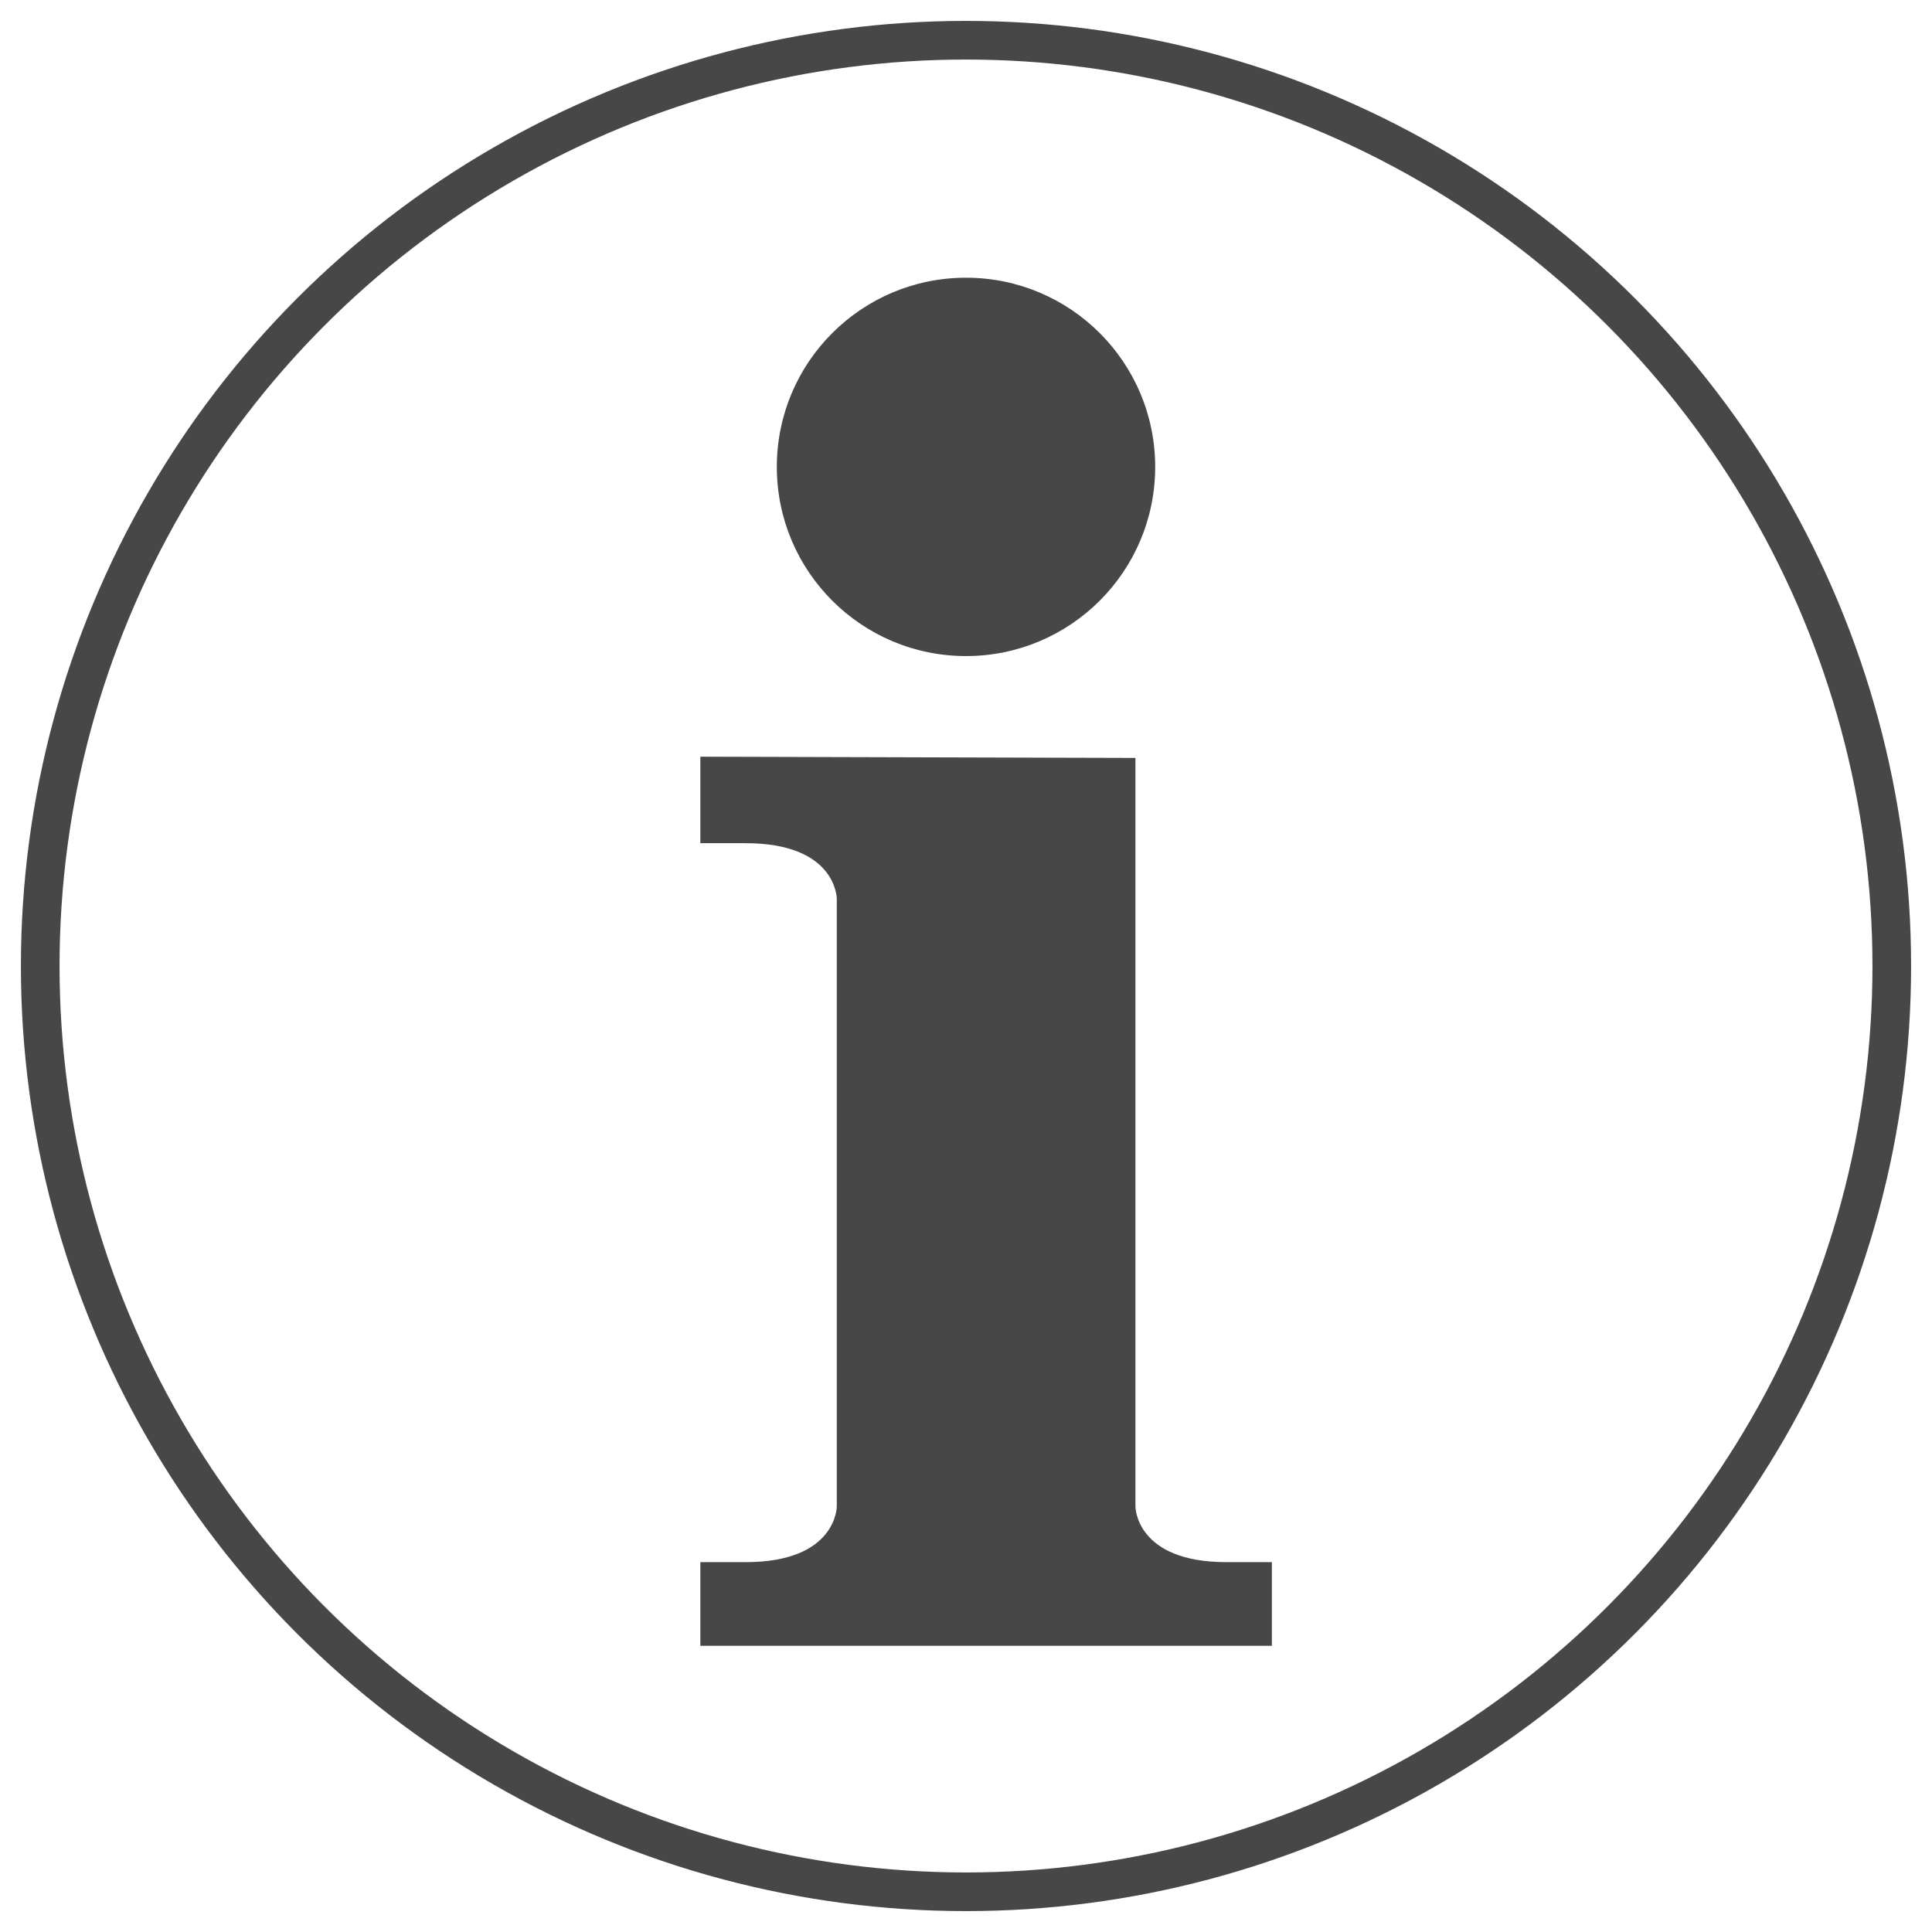
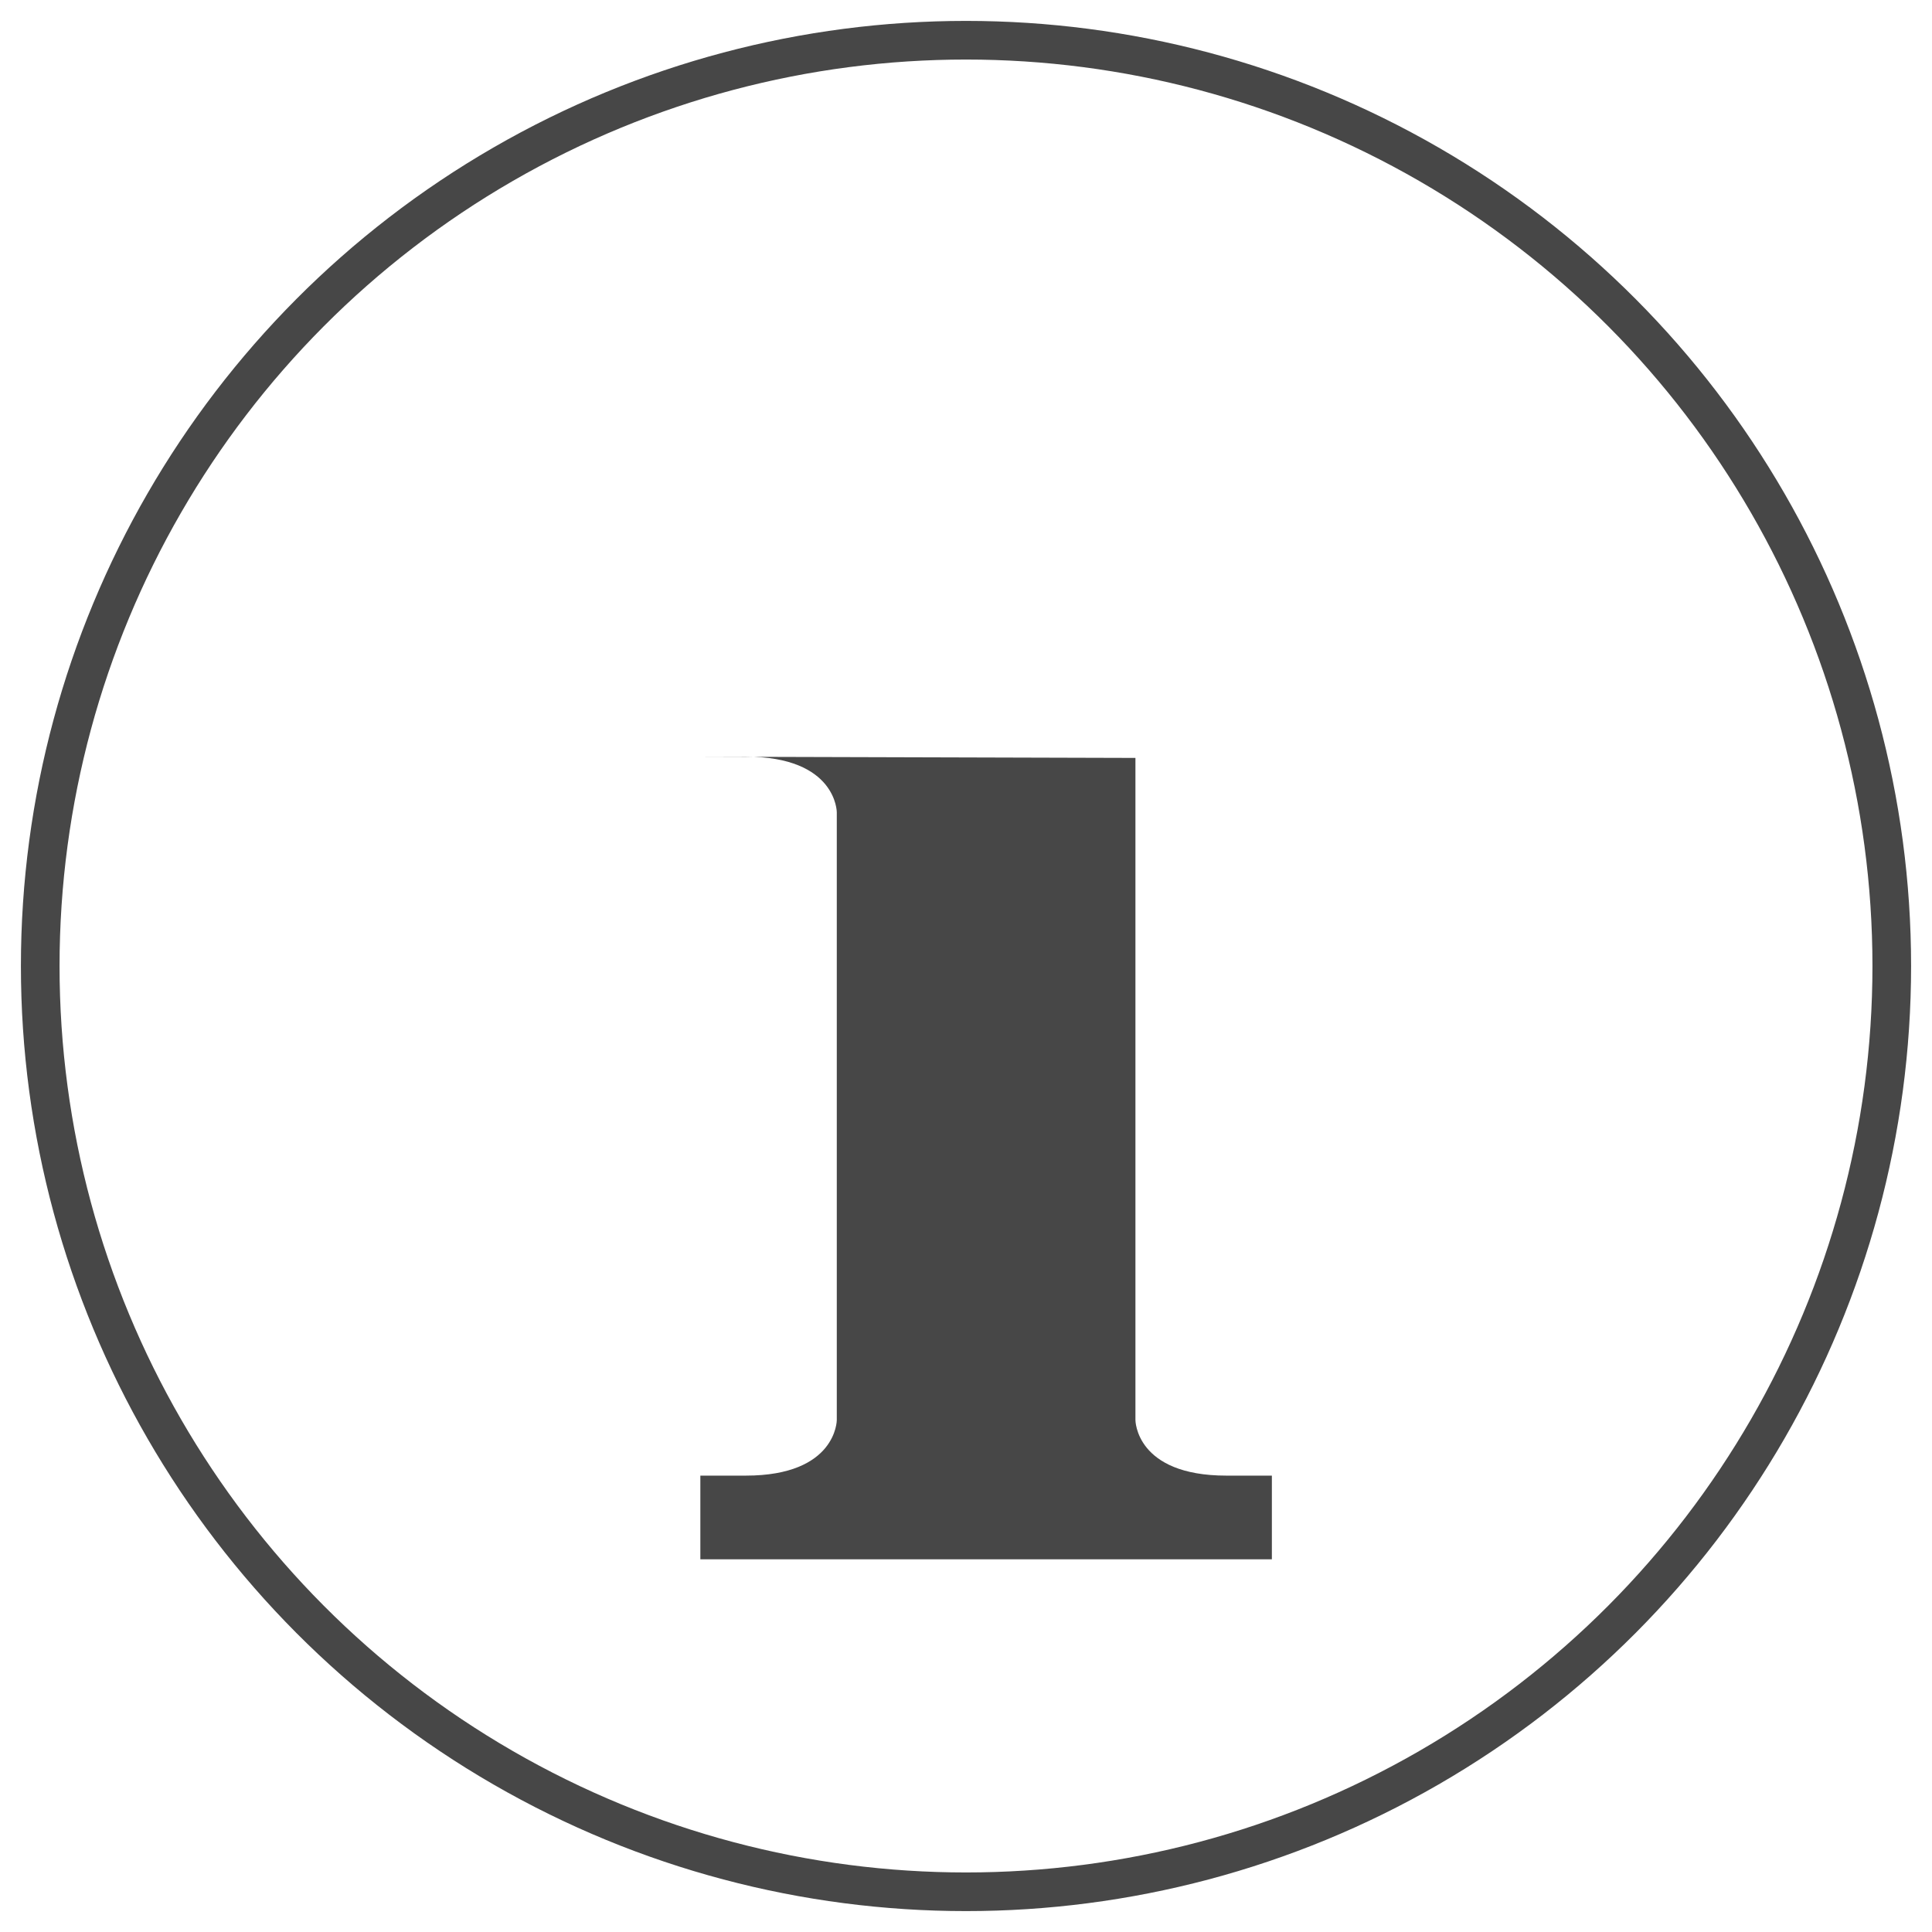
<svg xmlns="http://www.w3.org/2000/svg" version="1.1" id="Layer_1" x="0px" y="0px" width="50px" height="50px" viewBox="0 0 50 50" enable-background="new 0 0 50 50" xml:space="preserve">
  <circle fill="none" stroke="#474747" cx="25" cy="25" r="23.959" />
-   <circle fill="#474747" cx="25" cy="12.083" r="4.896" />
-   <path fill="#474747" d="M18.125,19.583v2.239h1.177c2.354,0,2.354,1.438,2.354,1.438v15.73c0,0,0,1.438-2.354,1.438h-1.177v2.166  h14.791v-2.166H31.74c-2.355,0-2.355-1.438-2.355-1.438V19.615" />
+   <path fill="#474747" d="M18.125,19.583h1.177c2.354,0,2.354,1.438,2.354,1.438v15.73c0,0,0,1.438-2.354,1.438h-1.177v2.166  h14.791v-2.166H31.74c-2.355,0-2.355-1.438-2.355-1.438V19.615" />
</svg>